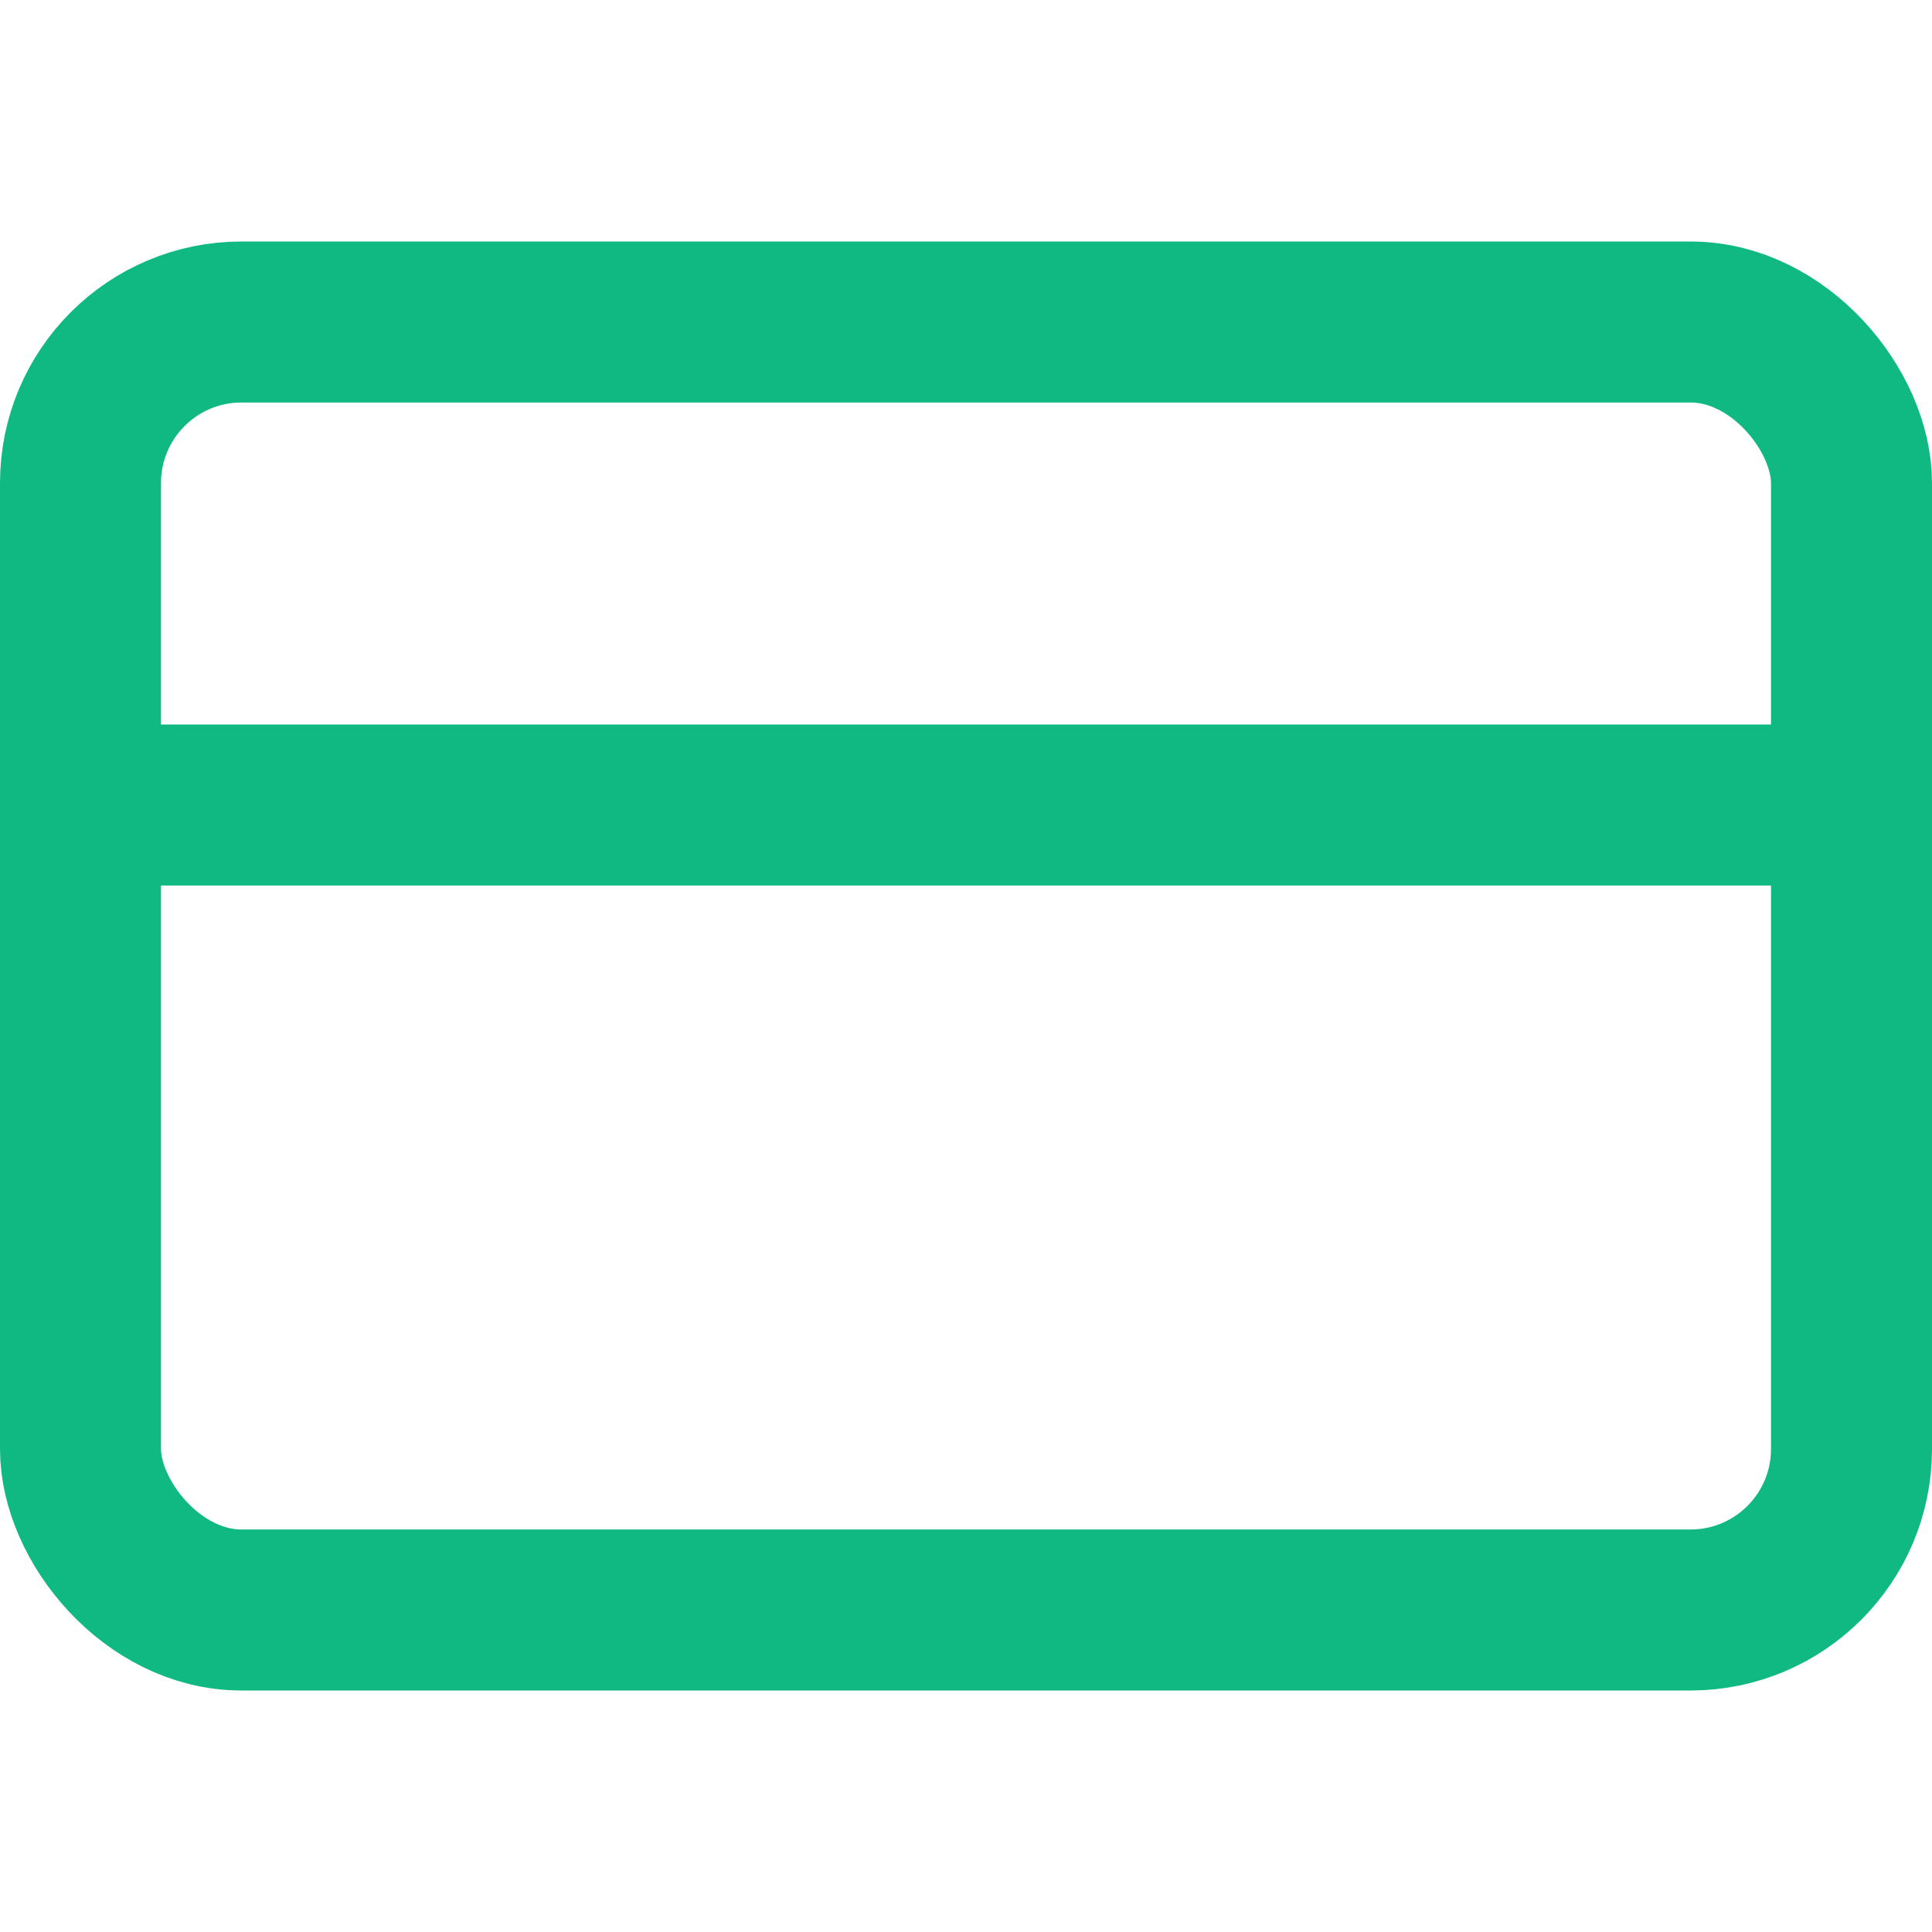
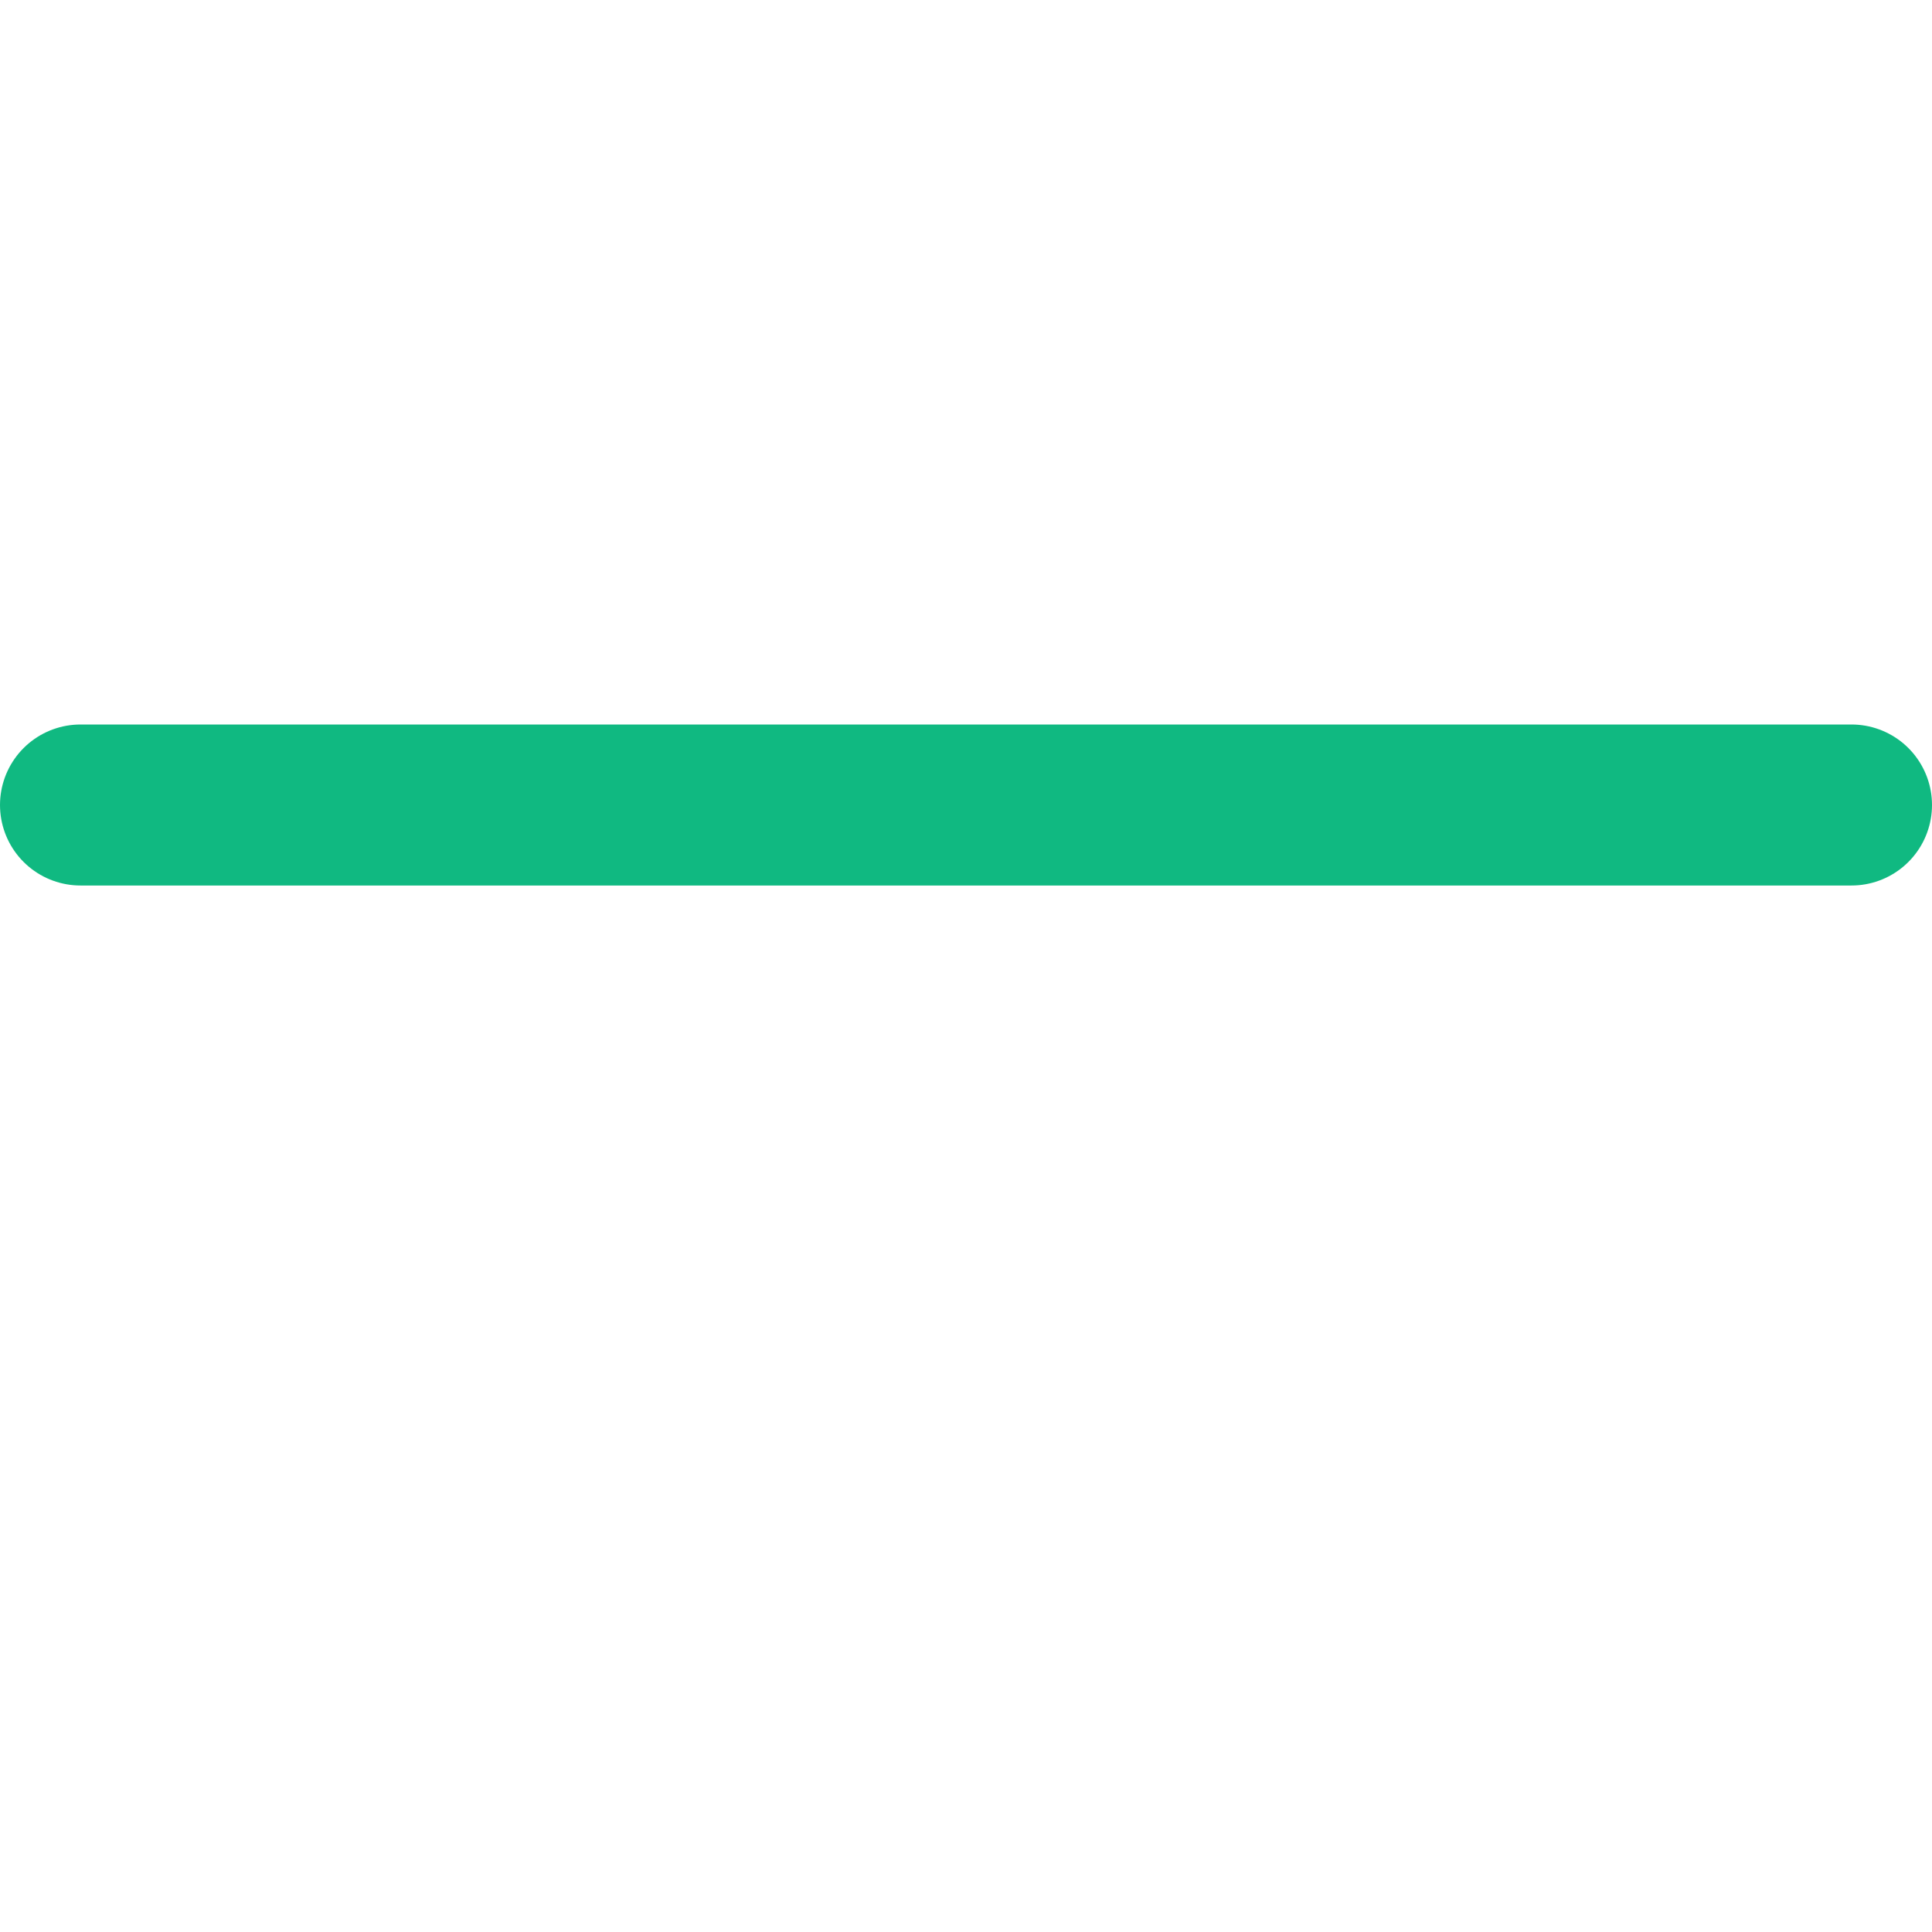
<svg xmlns="http://www.w3.org/2000/svg" viewBox="0 0 24 24" fill="none">
-   <rect x="1" y="4" width="22" height="16" rx="2" ry="2" stroke="#10B981" stroke-width="2" stroke-linecap="round" stroke-linejoin="round" />
  <line x1="1" y1="10" x2="23" y2="10" stroke="#10B981" stroke-width="2" stroke-linecap="round" stroke-linejoin="round" />
</svg>